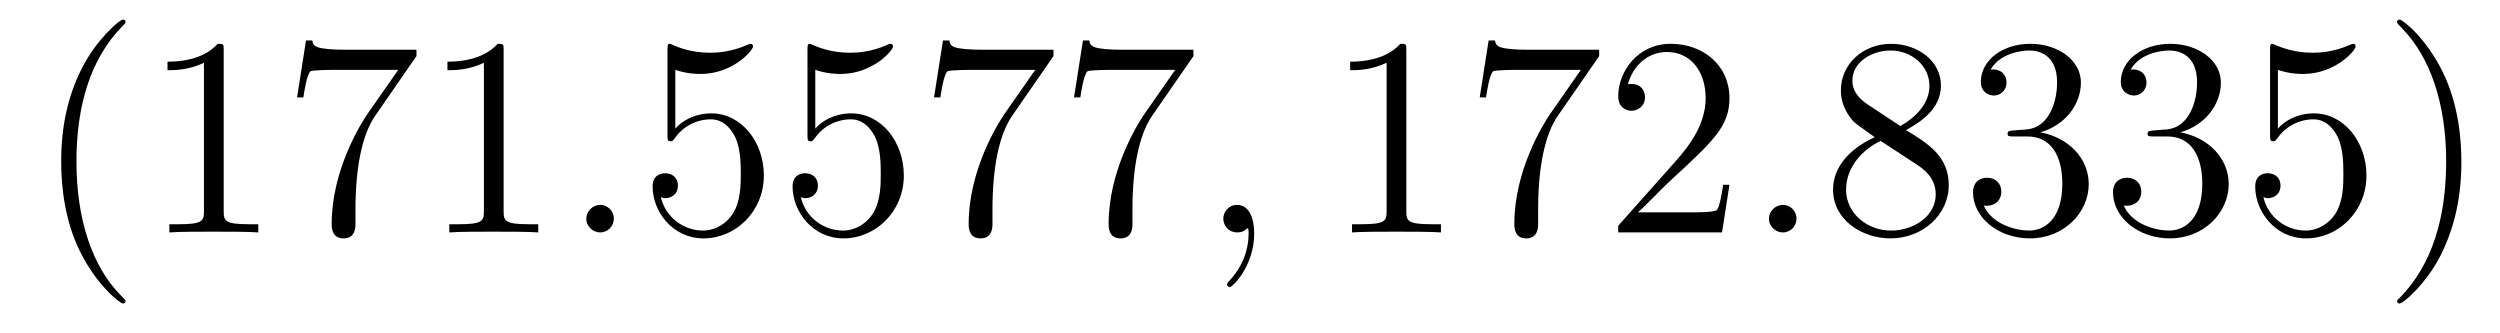
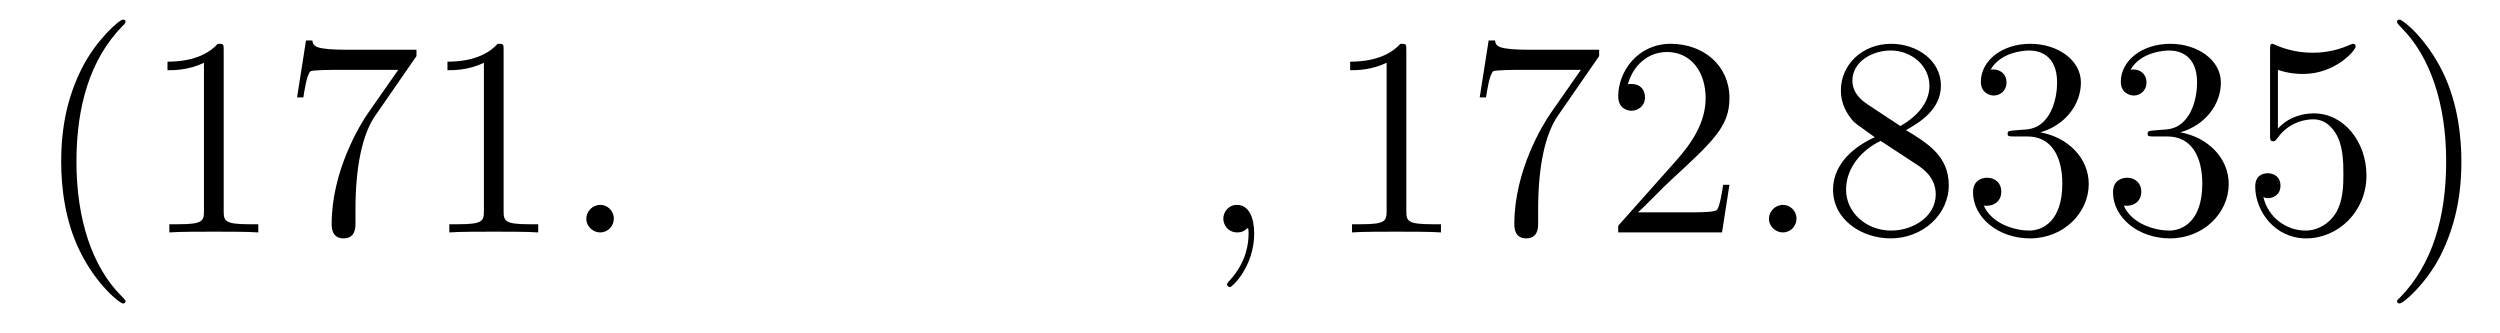
<svg xmlns="http://www.w3.org/2000/svg" height="14pt" version="1.1" viewBox="0 -14 105 14" width="105pt">
  <g id="page1">
    <g transform="matrix(1 0 0 1 -127 650)">
      <path d="M132.273 -651.348C132.273 -651.379 132.273 -651.395 132.07 -651.598C130.883 -652.801 130.211 -654.77 130.211 -657.207C130.211 -659.52 130.773 -661.504 132.148 -662.91C132.273 -663.02 132.273 -663.051 132.273 -663.082C132.273 -663.16 132.211 -663.176 132.164 -663.176C132.008 -663.176 131.039 -662.316 130.445 -661.145C129.836 -659.941 129.57 -658.676 129.57 -657.207C129.57 -656.145 129.727 -654.723 130.352 -653.457C131.055 -652.02 132.039 -651.254 132.164 -651.254C132.211 -651.254 132.273 -651.27 132.273 -651.348ZM136.395 -661.879C136.395 -662.16 136.395 -662.16 136.145 -662.16C135.863 -661.848 135.27 -661.41 134.035 -661.41V-661.051C134.316 -661.051 134.91 -661.051 135.566 -661.363V-655.16C135.566 -654.723 135.535 -654.582 134.488 -654.582H134.113V-654.238C134.441 -654.27 135.598 -654.27 135.988 -654.27C136.379 -654.27 137.52 -654.27 137.848 -654.238V-654.582H137.473C136.426 -654.582 136.395 -654.723 136.395 -655.16V-661.879ZM144.492 -661.644V-661.91H141.633C140.18 -661.91 140.164 -662.066 140.117 -662.301H139.852L139.477 -659.91H139.742C139.773 -660.129 139.883 -660.863 140.039 -661.004C140.133 -661.066 141.023 -661.066 141.195 -661.066H143.727L142.461 -659.254C142.133 -658.785 140.93 -656.832 140.93 -654.598C140.93 -654.457 140.93 -653.988 141.43 -653.988C141.93 -653.988 141.93 -654.457 141.93 -654.613V-655.207C141.93 -656.973 142.211 -658.363 142.773 -659.16L144.492 -661.644ZM148.152 -661.879C148.152 -662.16 148.152 -662.16 147.902 -662.16C147.621 -661.848 147.027 -661.41 145.793 -661.41V-661.051C146.074 -661.051 146.668 -661.051 147.324 -661.363V-655.16C147.324 -654.723 147.293 -654.582 146.246 -654.582H145.871V-654.238C146.199 -654.27 147.355 -654.27 147.746 -654.27C148.137 -654.27 149.277 -654.27 149.605 -654.238V-654.582H149.23C148.184 -654.582 148.152 -654.723 148.152 -655.16V-661.879ZM150.594 -654.238" fill-rule="evenodd" />
      <path d="M152.781 -654.816C152.781 -655.16 152.5 -655.395 152.219 -655.395C151.875 -655.395 151.625 -655.113 151.625 -654.816C151.625 -654.473 151.922 -654.238 152.203 -654.238C152.547 -654.238 152.781 -654.519 152.781 -654.816ZM153.832 -654.238" fill-rule="evenodd" />
-       <path d="M155.363 -661.066C155.863 -660.894 156.285 -660.894 156.426 -660.894C157.77 -660.894 158.629 -661.879 158.629 -662.051C158.629 -662.098 158.598 -662.16 158.535 -662.16C158.504 -662.16 158.488 -662.16 158.379 -662.113C157.707 -661.816 157.129 -661.785 156.816 -661.785C156.035 -661.785 155.473 -662.019 155.254 -662.113C155.16 -662.16 155.145 -662.16 155.129 -662.16C155.035 -662.16 155.035 -662.082 155.035 -661.895V-658.348C155.035 -658.129 155.035 -658.066 155.176 -658.066C155.238 -658.066 155.254 -658.082 155.363 -658.223C155.707 -658.707 156.27 -658.988 156.863 -658.988C157.488 -658.988 157.801 -658.41 157.895 -658.207C158.098 -657.738 158.113 -657.16 158.113 -656.707S158.113 -655.566 157.785 -655.035C157.52 -654.613 157.051 -654.316 156.519 -654.316C155.738 -654.316 154.957 -654.848 154.754 -655.723C154.816 -655.691 154.879 -655.676 154.941 -655.676C155.145 -655.676 155.473 -655.801 155.473 -656.207C155.473 -656.535 155.238 -656.723 154.941 -656.723C154.723 -656.723 154.41 -656.629 154.41 -656.16C154.41 -655.145 155.223 -653.988 156.551 -653.988C157.895 -653.988 159.082 -655.113 159.082 -656.629C159.082 -658.051 158.129 -659.238 156.879 -659.238C156.191 -659.238 155.66 -658.941 155.363 -658.598V-661.066ZM161.242 -661.066C161.742 -660.894 162.164 -660.894 162.305 -660.894C163.648 -660.894 164.508 -661.879 164.508 -662.051C164.508 -662.098 164.477 -662.16 164.414 -662.16C164.383 -662.16 164.367 -662.16 164.258 -662.113C163.586 -661.816 163.008 -661.785 162.695 -661.785C161.914 -661.785 161.352 -662.019 161.133 -662.113C161.039 -662.16 161.023 -662.16 161.008 -662.16C160.914 -662.16 160.914 -662.082 160.914 -661.895V-658.348C160.914 -658.129 160.914 -658.066 161.055 -658.066C161.117 -658.066 161.133 -658.082 161.242 -658.223C161.586 -658.707 162.148 -658.988 162.742 -658.988C163.367 -658.988 163.68 -658.41 163.773 -658.207C163.977 -657.738 163.992 -657.16 163.992 -656.707S163.992 -655.566 163.664 -655.035C163.398 -654.613 162.93 -654.316 162.398 -654.316C161.617 -654.316 160.836 -654.848 160.633 -655.723C160.695 -655.691 160.758 -655.676 160.82 -655.676C161.023 -655.676 161.352 -655.801 161.352 -656.207C161.352 -656.535 161.117 -656.723 160.82 -656.723C160.602 -656.723 160.289 -656.629 160.289 -656.16C160.289 -655.145 161.102 -653.988 162.43 -653.988C163.773 -653.988 164.961 -655.113 164.961 -656.629C164.961 -658.051 164.008 -659.238 162.758 -659.238C162.07 -659.238 161.539 -658.941 161.242 -658.598V-661.066ZM171.246 -661.644V-661.91H168.387C166.934 -661.91 166.918 -662.066 166.871 -662.301H166.605L166.23 -659.91H166.496C166.527 -660.129 166.637 -660.863 166.793 -661.004C166.887 -661.066 167.777 -661.066 167.949 -661.066H170.481L169.215 -659.254C168.887 -658.785 167.684 -656.832 167.684 -654.598C167.684 -654.457 167.684 -653.988 168.184 -653.988C168.684 -653.988 168.684 -654.457 168.684 -654.613V-655.207C168.684 -656.973 168.965 -658.363 169.527 -659.16L171.246 -661.644ZM177.125 -661.644V-661.91H174.266C172.812 -661.91 172.797 -662.066 172.75 -662.301H172.484L172.109 -659.91H172.375C172.406 -660.129 172.516 -660.863 172.672 -661.004C172.766 -661.066 173.656 -661.066 173.828 -661.066H176.359L175.094 -659.254C174.766 -658.785 173.562 -656.832 173.562 -654.598C173.562 -654.457 173.562 -653.988 174.063 -653.988C174.563 -653.988 174.563 -654.457 174.563 -654.613V-655.207C174.563 -656.973 174.844 -658.363 175.406 -659.16L177.125 -661.644ZM177.348 -654.238" fill-rule="evenodd" />
      <path d="M179.676 -654.191C179.676 -654.879 179.441 -655.395 178.957 -655.395C178.582 -655.395 178.379 -655.082 178.379 -654.816C178.379 -654.566 178.566 -654.238 178.973 -654.238C179.129 -654.238 179.254 -654.285 179.363 -654.395C179.379 -654.41 179.394 -654.41 179.41 -654.41C179.441 -654.41 179.441 -654.254 179.441 -654.191C179.441 -653.801 179.363 -653.019 178.676 -652.254C178.535 -652.098 178.535 -652.082 178.535 -652.051C178.535 -652.004 178.598 -651.941 178.66 -651.941C178.754 -651.941 179.676 -652.816 179.676 -654.191ZM180.586 -654.238" fill-rule="evenodd" />
      <path d="M186.066 -661.879C186.066 -662.16 186.066 -662.16 185.816 -662.16C185.535 -661.848 184.941 -661.41 183.707 -661.41V-661.051C183.988 -661.051 184.582 -661.051 185.238 -661.363V-655.16C185.238 -654.723 185.207 -654.582 184.16 -654.582H183.785V-654.238C184.113 -654.27 185.27 -654.27 185.66 -654.27C186.051 -654.27 187.191 -654.27 187.52 -654.238V-654.582H187.145C186.098 -654.582 186.066 -654.723 186.066 -655.16V-661.879ZM194.164 -661.644V-661.91H191.305C189.852 -661.91 189.836 -662.066 189.789 -662.301H189.523L189.148 -659.91H189.414C189.445 -660.129 189.555 -660.863 189.711 -661.004C189.805 -661.066 190.695 -661.066 190.867 -661.066H193.398L192.133 -659.254C191.805 -658.785 190.602 -656.832 190.602 -654.598C190.602 -654.457 190.602 -653.988 191.102 -653.988C191.602 -653.988 191.602 -654.457 191.602 -654.613V-655.207C191.602 -656.973 191.883 -658.363 192.445 -659.16L194.164 -661.644ZM199.637 -656.238H199.372C199.34 -656.035 199.246 -655.379 199.121 -655.191C199.043 -655.082 198.355 -655.082 197.996 -655.082H195.793C196.121 -655.363 196.84 -656.129 197.153 -656.41C198.965 -658.082 199.637 -658.691 199.637 -659.879C199.637 -661.254 198.542 -662.16 197.168 -662.16C195.778 -662.16 194.965 -660.988 194.965 -659.957C194.965 -659.348 195.496 -659.348 195.527 -659.348C195.778 -659.348 196.09 -659.535 196.09 -659.91C196.09 -660.254 195.871 -660.473 195.527 -660.473C195.418 -660.473 195.402 -660.473 195.371 -660.457C195.59 -661.269 196.23 -661.816 197.011 -661.816C198.028 -661.816 198.637 -660.973 198.637 -659.879C198.637 -658.863 198.059 -657.988 197.371 -657.223L194.965 -654.519V-654.238H199.325L199.637 -656.238ZM200.266 -654.238" fill-rule="evenodd" />
      <path d="M202.453 -654.816C202.453 -655.16 202.172 -655.395 201.89 -655.395C201.547 -655.395 201.296 -655.113 201.296 -654.816C201.296 -654.473 201.594 -654.238 201.875 -654.238C202.219 -654.238 202.453 -654.519 202.453 -654.816ZM203.504 -654.238" fill-rule="evenodd" />
      <path d="M207.05 -658.535C207.644 -658.863 208.519 -659.41 208.519 -660.41C208.519 -661.457 207.52 -662.16 206.425 -662.16C205.238 -662.16 204.317 -661.301 204.317 -660.207C204.317 -659.801 204.442 -659.394 204.769 -658.988C204.894 -658.832 204.91 -658.832 205.739 -658.238C204.582 -657.707 203.988 -656.91 203.988 -656.035C203.988 -654.77 205.192 -653.988 206.41 -653.988C207.738 -653.988 208.848 -654.973 208.848 -656.223C208.848 -657.426 207.989 -657.973 207.05 -658.535ZM205.441 -659.613C205.285 -659.723 204.8 -660.035 204.8 -660.613C204.8 -661.395 205.613 -661.879 206.41 -661.879C207.27 -661.879 208.036 -661.254 208.036 -660.395C208.036 -659.676 207.504 -659.098 206.816 -658.707L205.441 -659.613ZM205.988 -658.082L207.442 -657.129C207.754 -656.926 208.301 -656.566 208.301 -655.832C208.301 -654.926 207.379 -654.316 206.425 -654.316C205.41 -654.316 204.535 -655.051 204.535 -656.035C204.535 -656.973 205.223 -657.723 205.988 -658.082ZM211.571 -658.52C211.367 -658.504 211.32 -658.488 211.32 -658.379C211.32 -658.269 211.382 -658.269 211.602 -658.269H212.148C213.164 -658.269 213.617 -657.426 213.617 -656.285C213.617 -654.723 212.804 -654.316 212.226 -654.316C211.649 -654.316 210.664 -654.582 210.32 -655.363C210.71 -655.316 211.055 -655.52 211.055 -655.957C211.055 -656.301 210.805 -656.535 210.461 -656.535C210.18 -656.535 209.867 -656.379 209.867 -655.926C209.867 -654.863 210.93 -653.988 212.258 -653.988C213.679 -653.988 214.727 -655.066 214.727 -656.27C214.727 -657.379 213.836 -658.238 212.695 -658.441C213.726 -658.738 214.398 -659.598 214.398 -660.535C214.398 -661.473 213.43 -662.16 212.274 -662.16C211.07 -662.16 210.196 -661.441 210.196 -660.566C210.196 -660.098 210.57 -659.988 210.742 -659.988C210.992 -659.988 211.273 -660.176 211.273 -660.535C211.273 -660.91 210.992 -661.082 210.726 -661.082C210.664 -661.082 210.632 -661.082 210.601 -661.066C211.055 -661.879 212.179 -661.879 212.226 -661.879C212.633 -661.879 213.398 -661.707 213.398 -660.535C213.398 -660.301 213.367 -659.645 213.024 -659.129C212.664 -658.598 212.258 -658.566 211.93 -658.551L211.571 -658.52ZM217.45 -658.52C217.246 -658.504 217.199 -658.488 217.199 -658.379C217.199 -658.269 217.261 -658.269 217.481 -658.269H218.027C219.043 -658.269 219.496 -657.426 219.496 -656.285C219.496 -654.723 218.683 -654.316 218.106 -654.316C217.528 -654.316 216.542 -654.582 216.199 -655.363C216.59 -655.316 216.934 -655.52 216.934 -655.957C216.934 -656.301 216.684 -656.535 216.34 -656.535C216.059 -656.535 215.746 -656.379 215.746 -655.926C215.746 -654.863 216.809 -653.988 218.137 -653.988C219.559 -653.988 220.606 -655.066 220.606 -656.27C220.606 -657.379 219.715 -658.238 218.574 -658.441C219.606 -658.738 220.277 -659.598 220.277 -660.535C220.277 -661.473 219.308 -662.16 218.153 -662.16C216.949 -662.16 216.074 -661.441 216.074 -660.566C216.074 -660.098 216.449 -659.988 216.622 -659.988C216.871 -659.988 217.152 -660.176 217.152 -660.535C217.152 -660.91 216.871 -661.082 216.606 -661.082C216.542 -661.082 216.511 -661.082 216.48 -661.066C216.934 -661.879 218.059 -661.879 218.106 -661.879C218.512 -661.879 219.277 -661.707 219.277 -660.535C219.277 -660.301 219.246 -659.645 218.903 -659.129C218.543 -658.598 218.137 -658.566 217.808 -658.551L217.45 -658.52ZM222.672 -661.066C223.172 -660.894 223.594 -660.894 223.734 -660.894C225.078 -660.894 225.937 -661.879 225.937 -662.051C225.937 -662.098 225.906 -662.16 225.844 -662.16C225.812 -662.16 225.797 -662.16 225.688 -662.113C225.016 -661.816 224.437 -661.785 224.125 -661.785C223.344 -661.785 222.781 -662.019 222.563 -662.113C222.469 -662.16 222.454 -662.16 222.438 -662.16C222.343 -662.16 222.343 -662.082 222.343 -661.895V-658.348C222.343 -658.129 222.343 -658.066 222.485 -658.066C222.547 -658.066 222.563 -658.082 222.672 -658.223C223.015 -658.707 223.578 -658.988 224.172 -658.988C224.797 -658.988 225.109 -658.41 225.203 -658.207C225.407 -657.738 225.422 -657.16 225.422 -656.707S225.422 -655.566 225.094 -655.035C224.828 -654.613 224.359 -654.316 223.828 -654.316C223.046 -654.316 222.265 -654.848 222.062 -655.723C222.125 -655.691 222.187 -655.676 222.25 -655.676C222.454 -655.676 222.781 -655.801 222.781 -656.207C222.781 -656.535 222.547 -656.723 222.25 -656.723C222.031 -656.723 221.719 -656.629 221.719 -656.16C221.719 -655.145 222.532 -653.988 223.859 -653.988C225.203 -653.988 226.391 -655.113 226.391 -656.629C226.391 -658.051 225.438 -659.238 224.188 -659.238C223.5 -659.238 222.968 -658.941 222.672 -658.598V-661.066ZM230.378 -657.207C230.378 -658.113 230.269 -659.598 229.597 -660.973C228.894 -662.41 227.91 -663.176 227.785 -663.176C227.738 -663.176 227.676 -663.16 227.676 -663.082C227.676 -663.051 227.676 -663.02 227.879 -662.816C229.067 -661.613 229.739 -659.645 229.739 -657.223C229.739 -654.91 229.176 -652.91 227.801 -651.504C227.676 -651.395 227.676 -651.379 227.676 -651.348C227.676 -651.27 227.738 -651.254 227.785 -651.254C227.941 -651.254 228.91 -652.098 229.504 -653.27C230.113 -654.488 230.378 -655.77 230.378 -657.207ZM231.578 -654.238" fill-rule="evenodd" />
    </g>
  </g>
</svg>